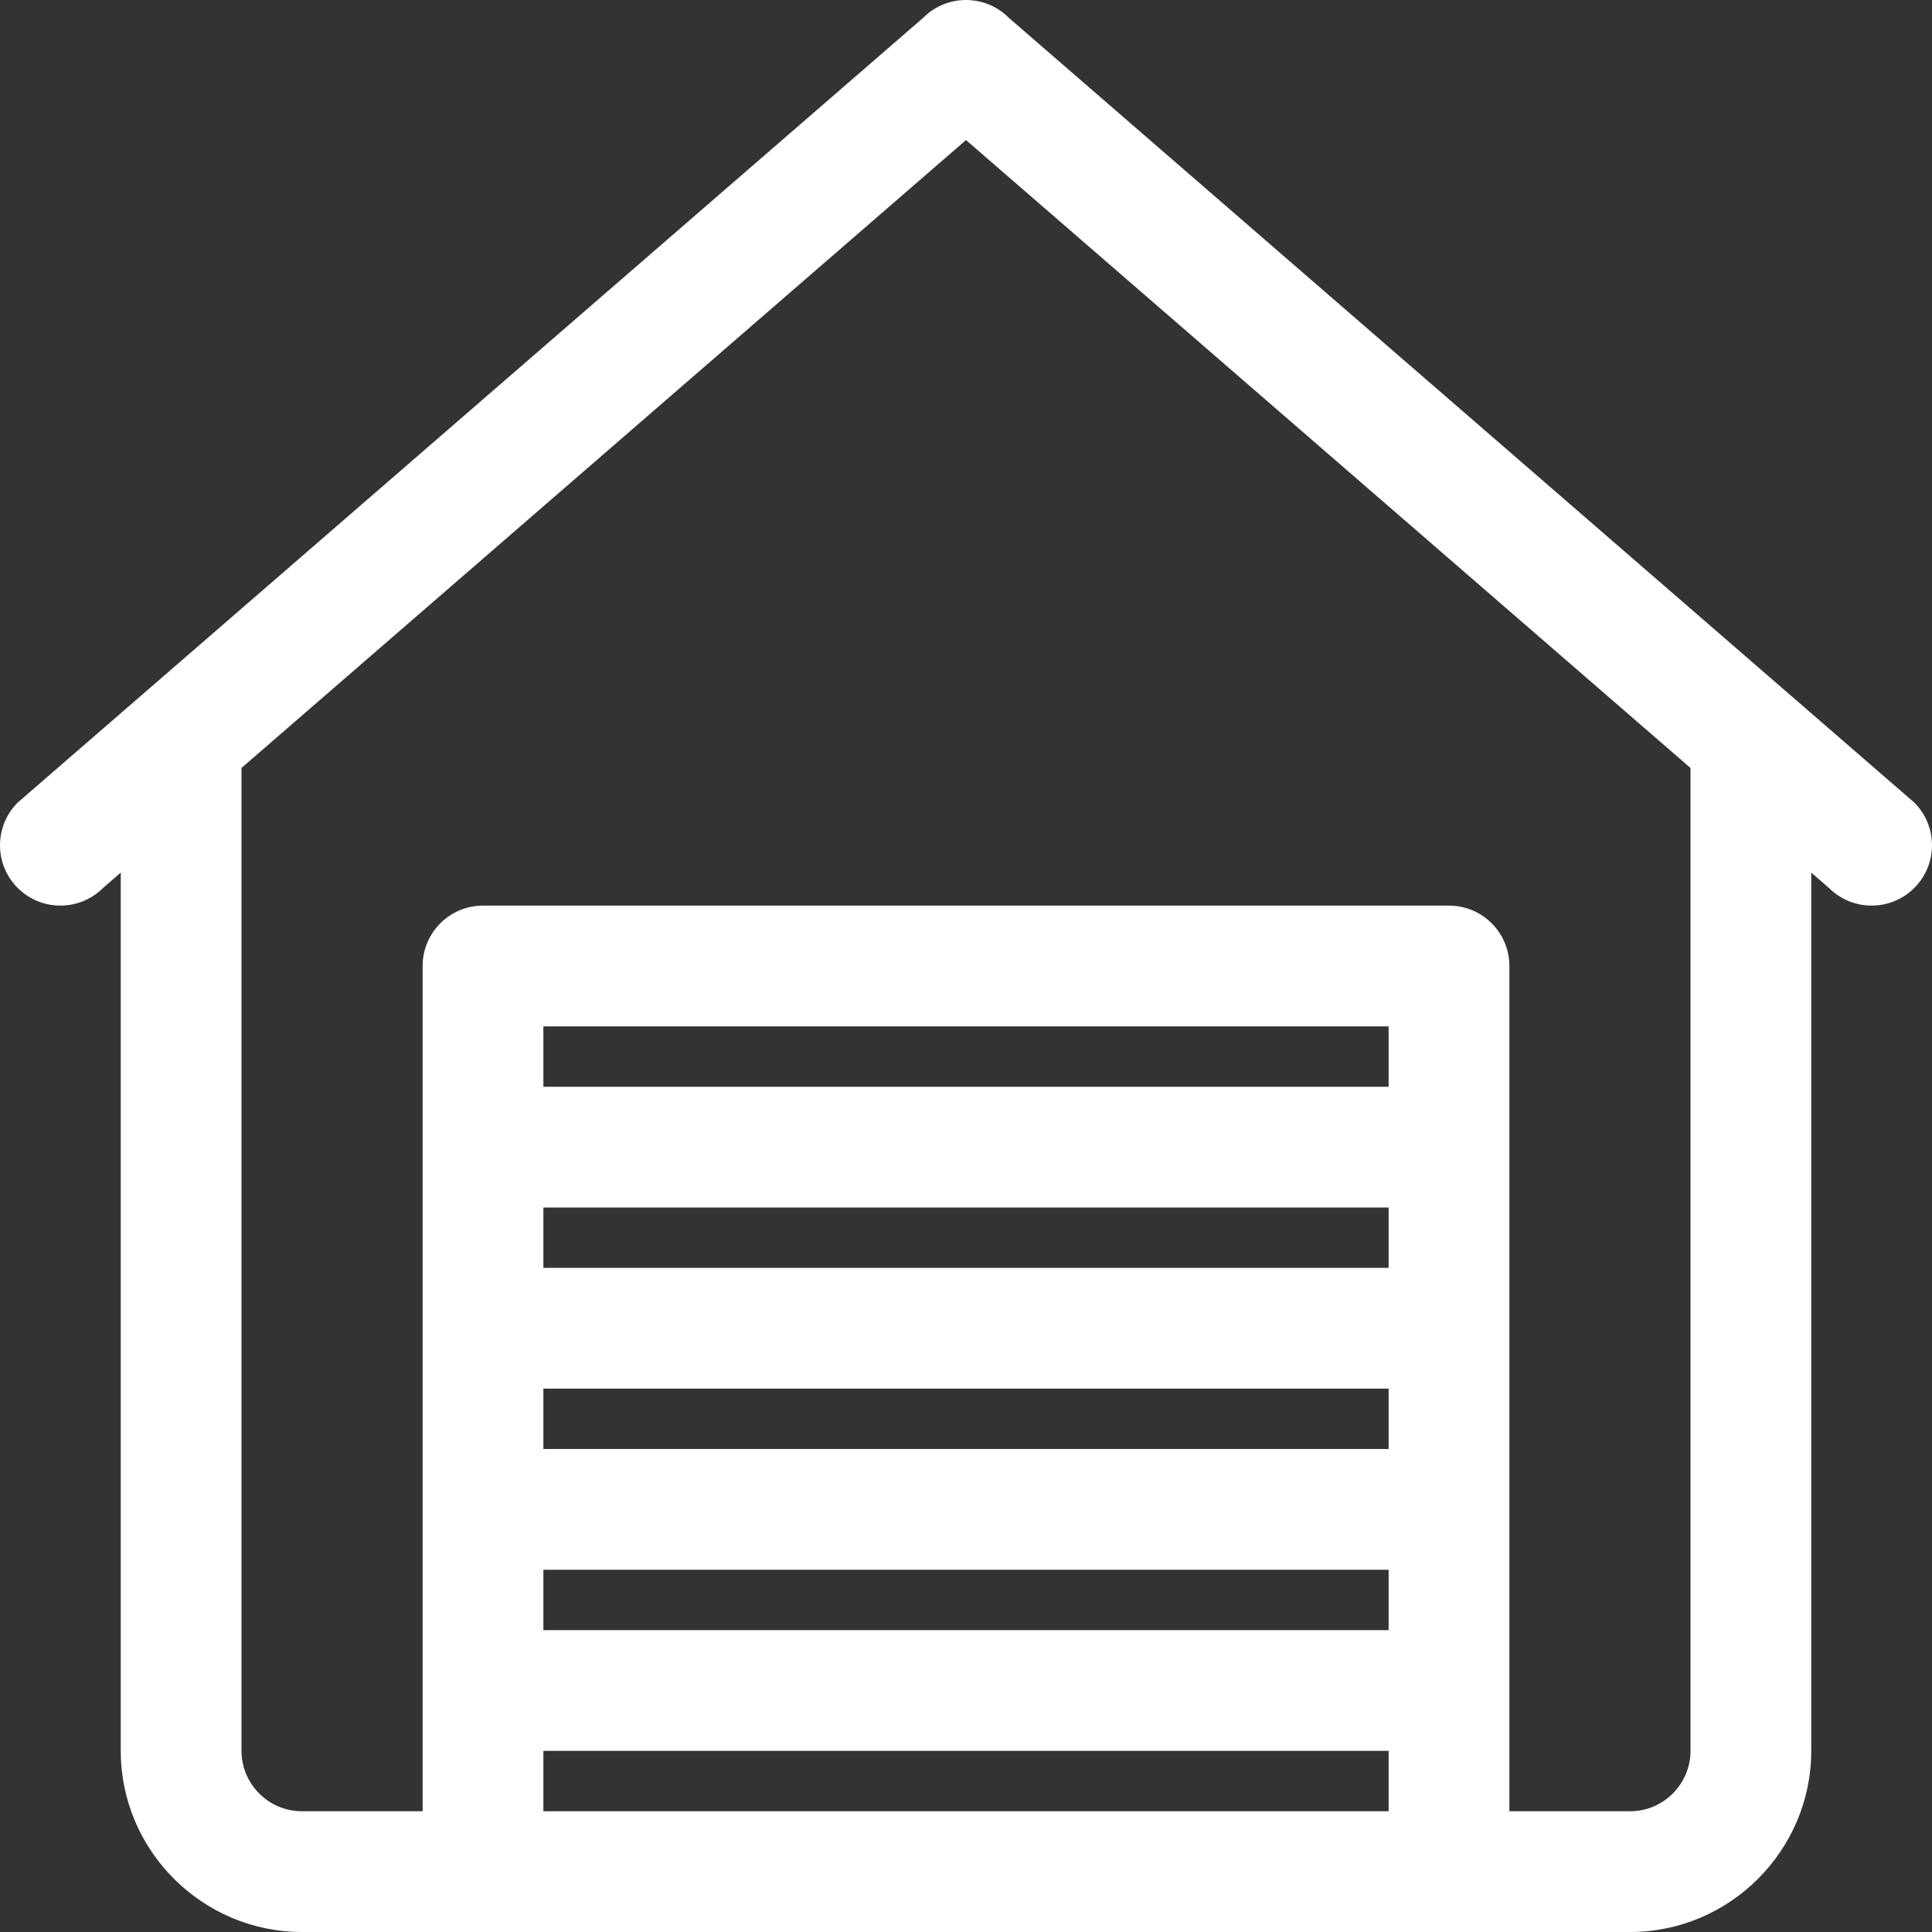
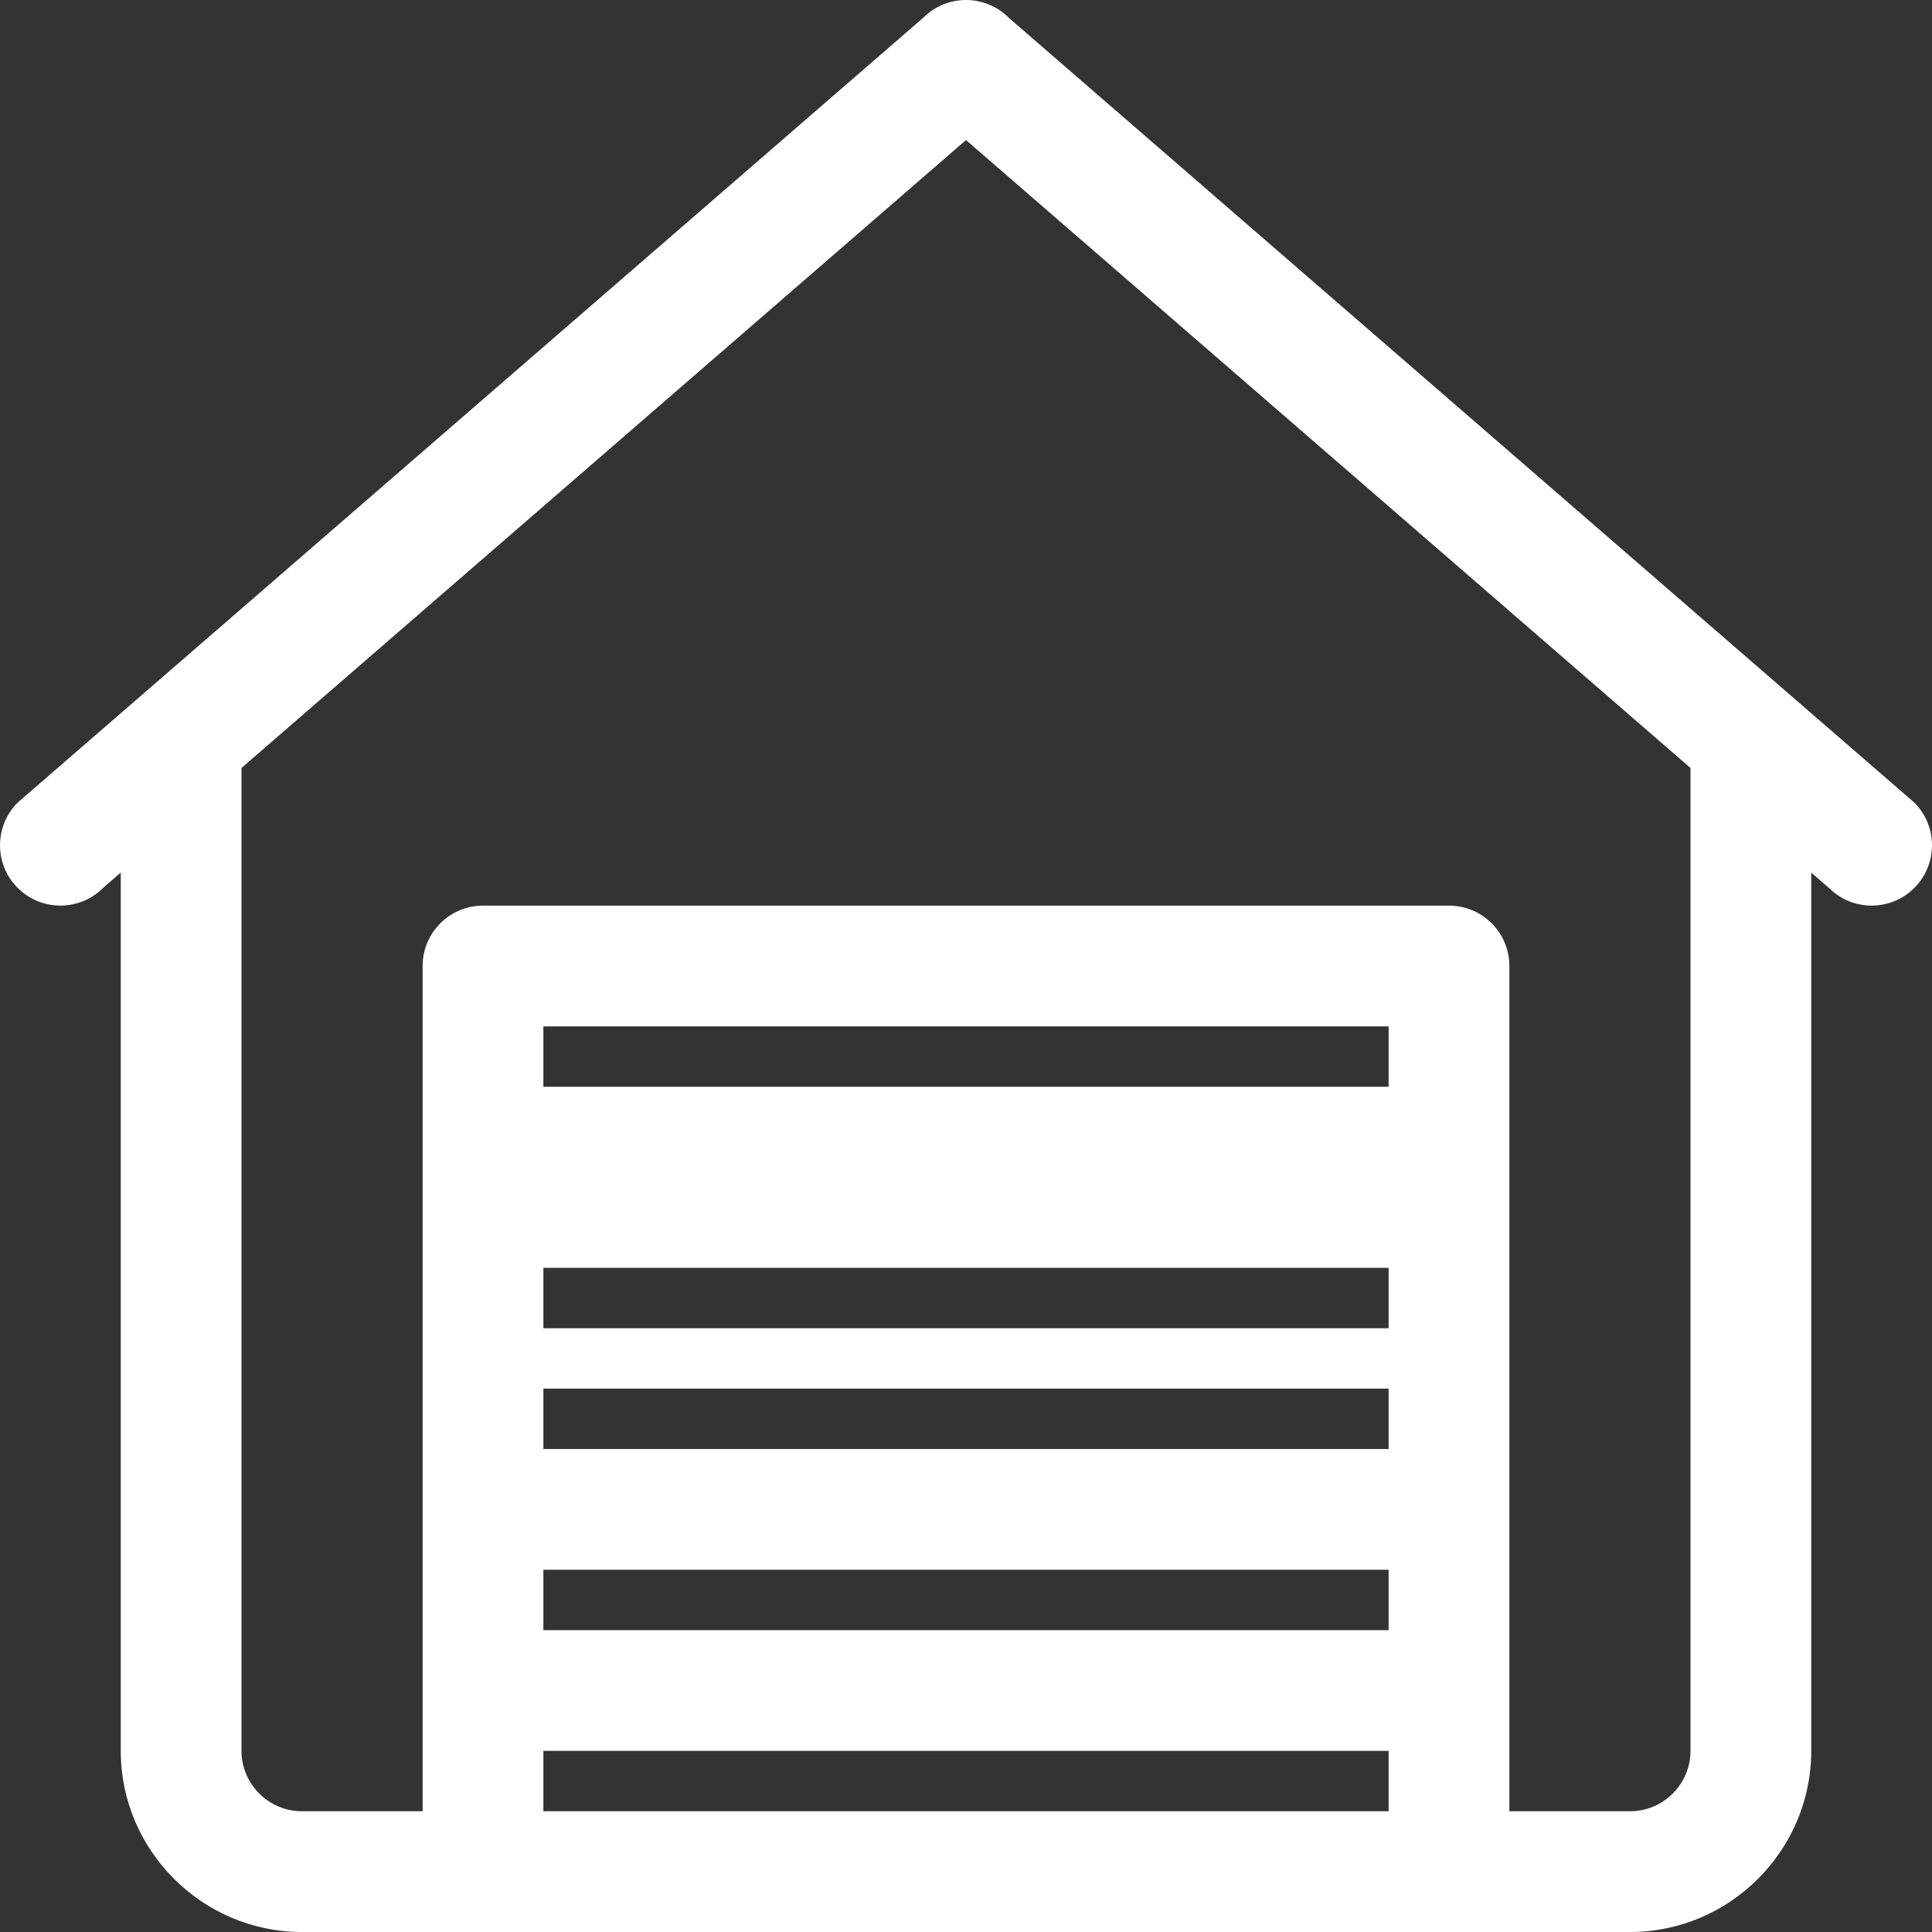
<svg xmlns="http://www.w3.org/2000/svg" version="1.1" x="0px" y="0px" width="64px" height="64px" viewBox="0 0 64 64" style="enable-background:new 0 0 64 64;fill: #ffffff;" xml:space="preserve">
  <rect x="0" y="0" width="64" height="64" fill="#333333" stroke="none" />
  <g id="Layer_55">
-     <path d="M63.414,26.586l-30-26c-0.78-0.781-2.048-0.781-2.828,0l-30,26c-0.781,0.781-0.781,2.047,0,2.828   c0.78,0.779,2.047,0.781,2.828,0L4,28.906V58c0,3.299,2.7,6,6,6h44c3.3,0,6-2.701,6-6V28.906l0.586,0.508   c0.781,0.781,2.048,0.779,2.828,0C64.195,28.633,64.195,27.367,63.414,26.586z M18,60v-2h28v2H18z M18,42v-2h28v2H18z M46,46v2H18   v-2H46z M18,52h28v2H18V52z M46,36H18v-2h28V36z M56,58c0,1.1-0.9,2-2,2h-4V32c0-1.105-0.896-2-2-2H16c-1.104,0-2,0.895-2,2v28h-4   c-1.1,0-2-0.9-2-2V25.439L32,4.639l24,20.801V58z" />
+     <path d="M63.414,26.586l-30-26c-0.78-0.781-2.048-0.781-2.828,0l-30,26c-0.781,0.781-0.781,2.047,0,2.828   c0.78,0.779,2.047,0.781,2.828,0L4,28.906V58c0,3.299,2.7,6,6,6h44c3.3,0,6-2.701,6-6V28.906l0.586,0.508   c0.781,0.781,2.048,0.779,2.828,0C64.195,28.633,64.195,27.367,63.414,26.586z M18,60v-2h28v2H18z M18,42h28v2H18z M46,46v2H18   v-2H46z M18,52h28v2H18V52z M46,36H18v-2h28V36z M56,58c0,1.1-0.9,2-2,2h-4V32c0-1.105-0.896-2-2-2H16c-1.104,0-2,0.895-2,2v28h-4   c-1.1,0-2-0.9-2-2V25.439L32,4.639l24,20.801V58z" />
  </g>
  <g id="Layer_1">
</g>
</svg>